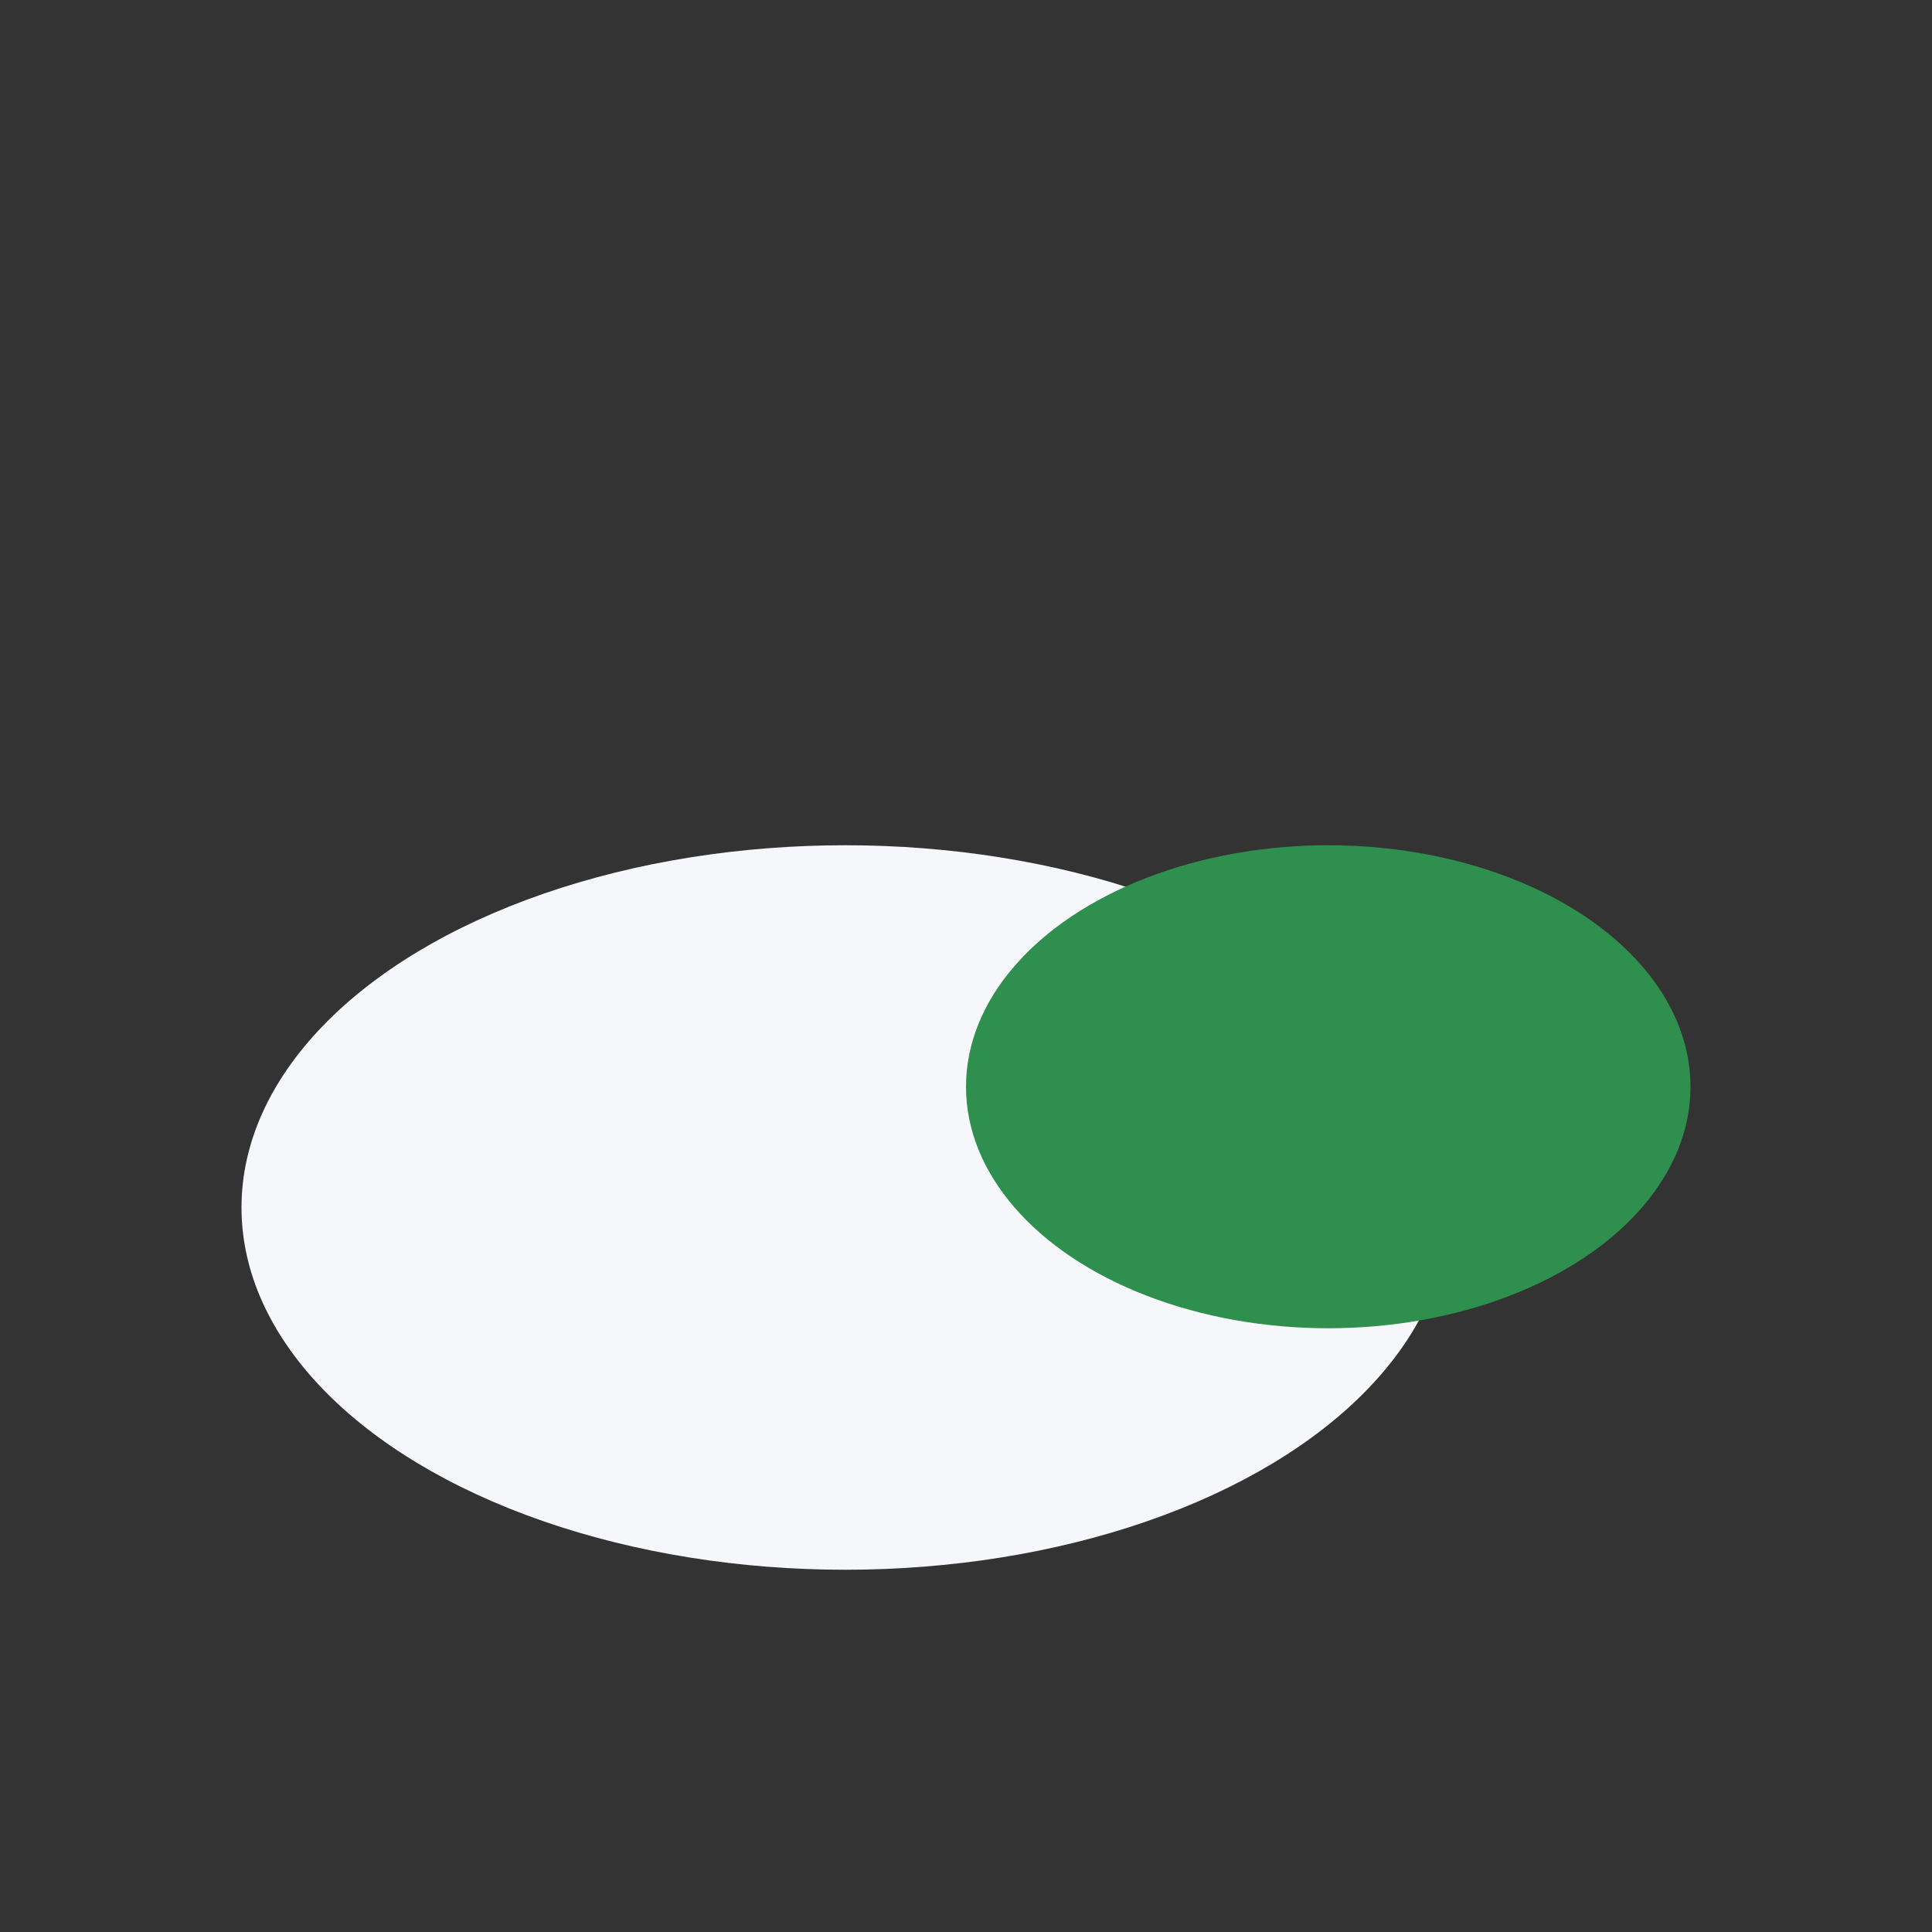
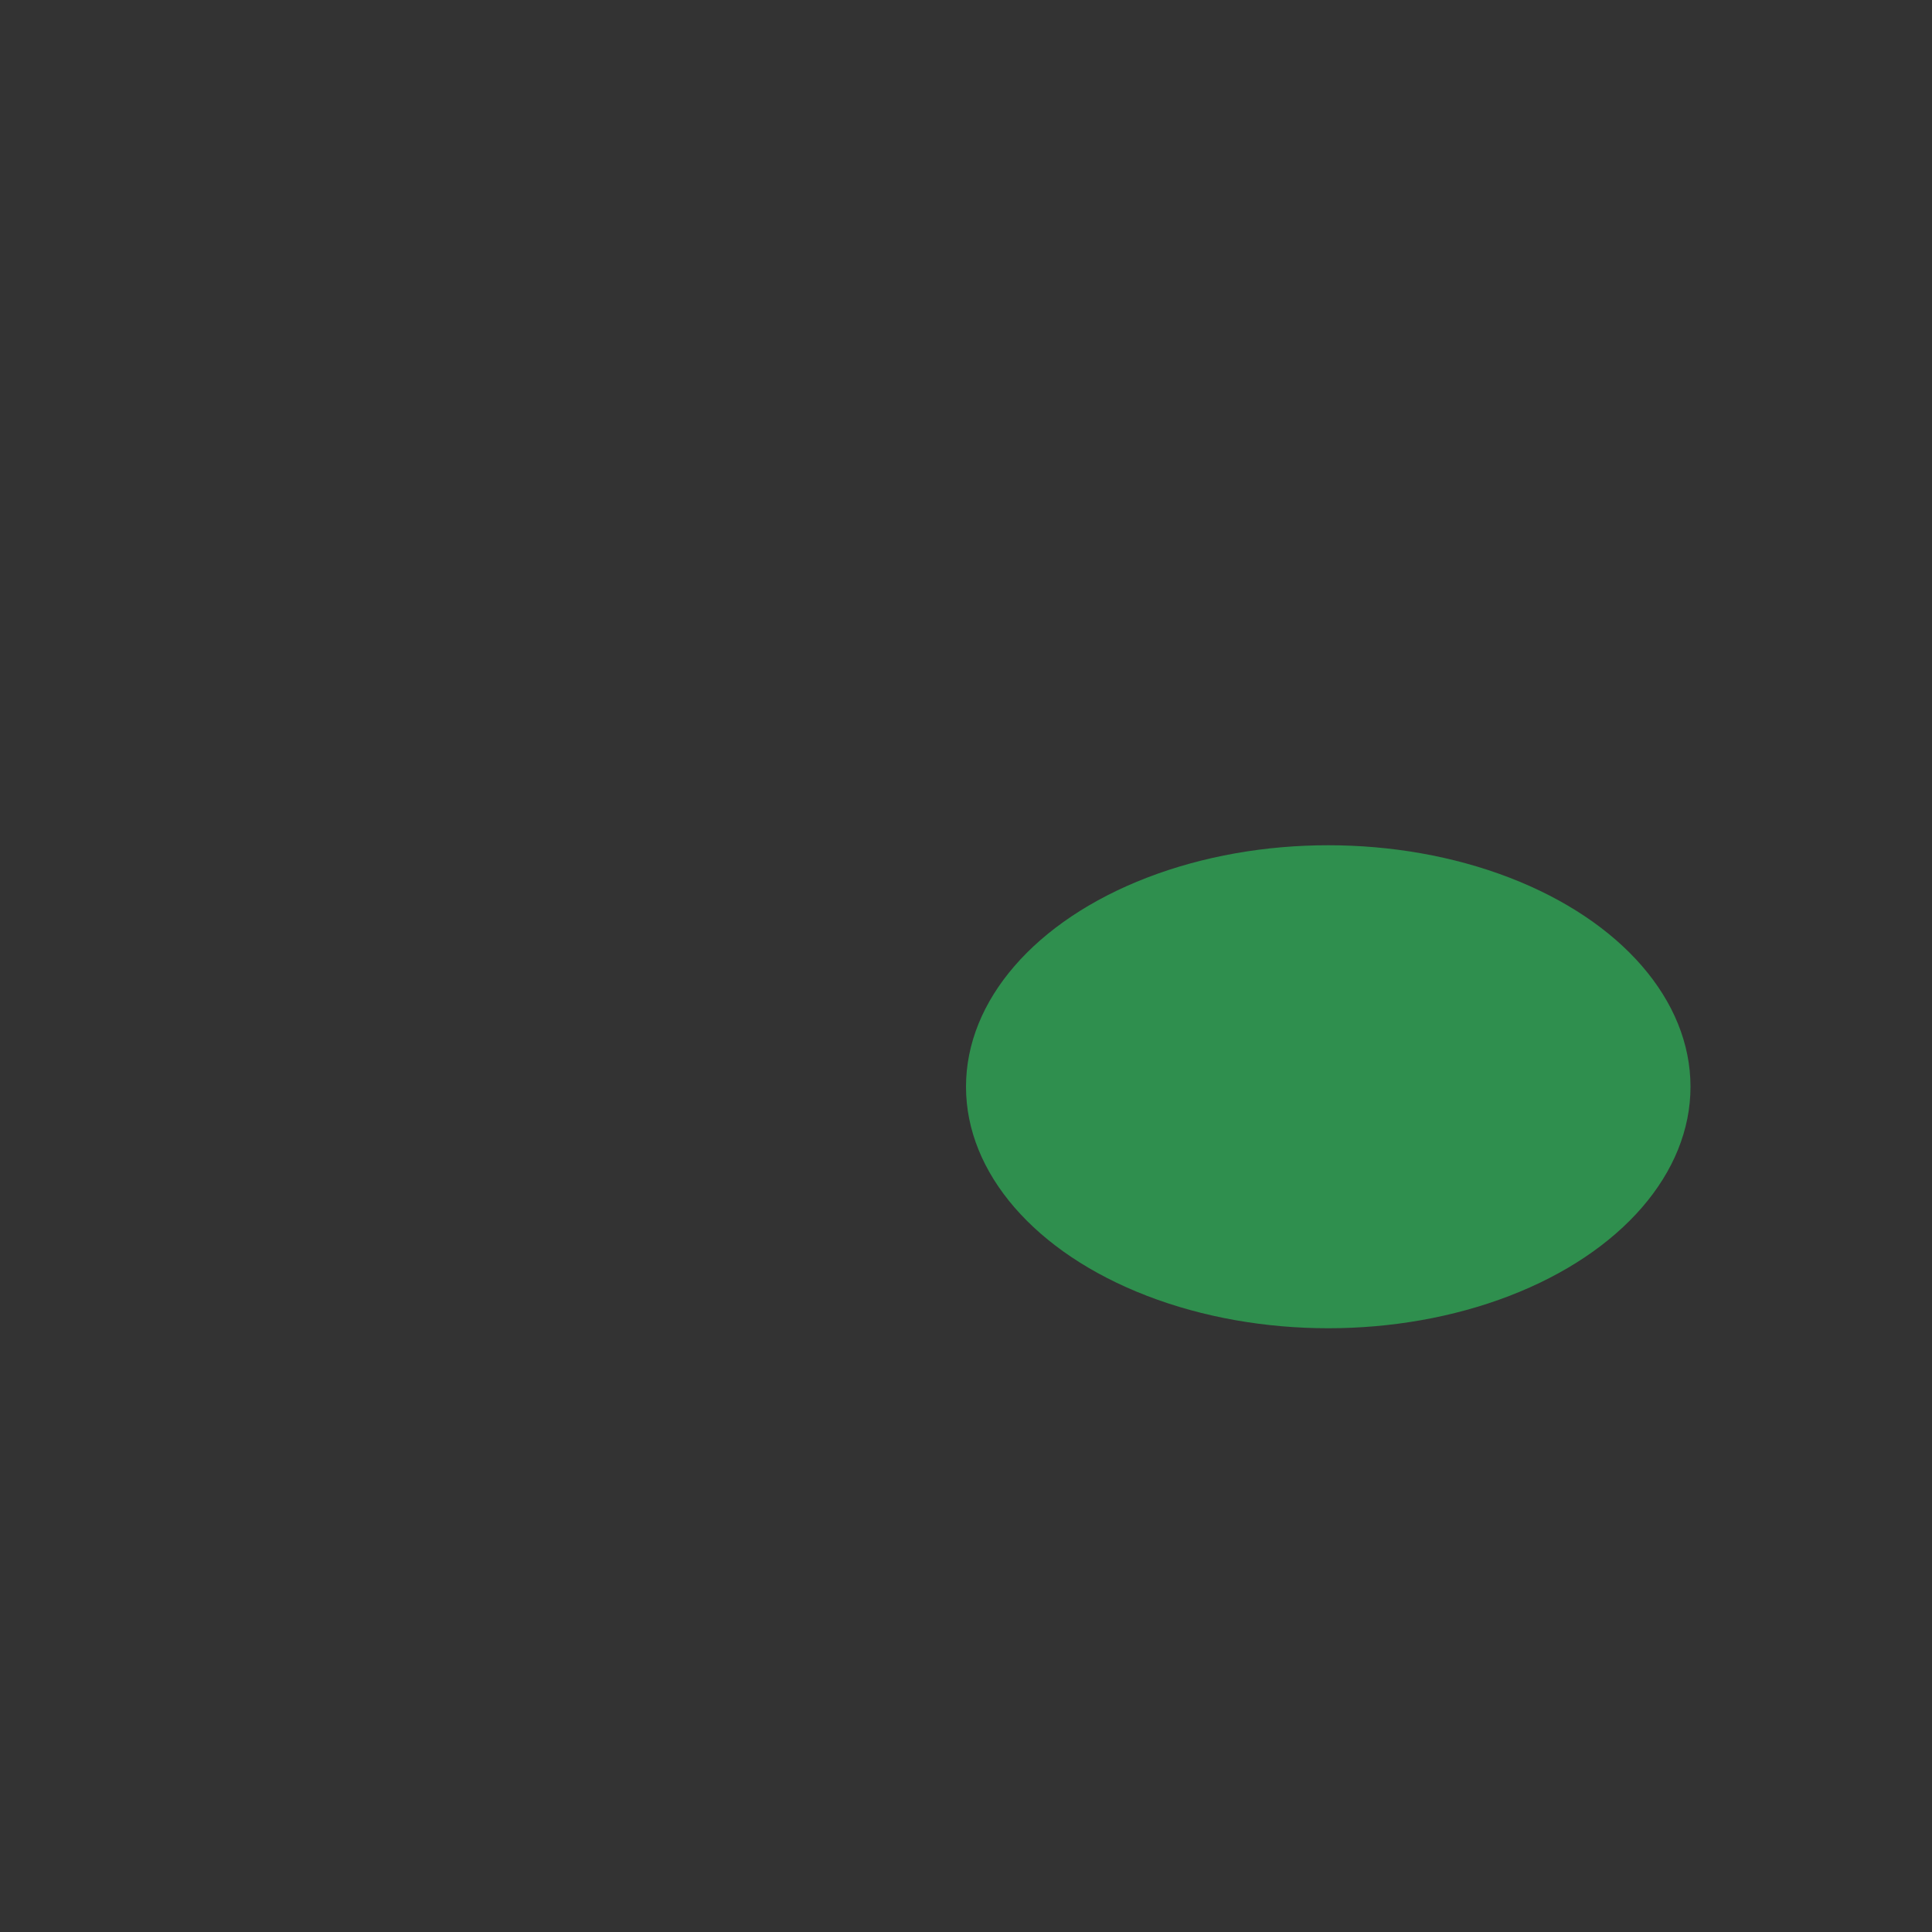
<svg xmlns="http://www.w3.org/2000/svg" width="32" height="32" viewBox="0 0 32 32">
  <rect x="0" y="0" width="32" height="32" fill="#333333" stroke="none" />
-   <ellipse cx="14" cy="20" rx="10" ry="6" fill="#F5F7FA" />
  <ellipse cx="22" cy="18" rx="6" ry="4" fill="#2F8F4E" />
</svg>